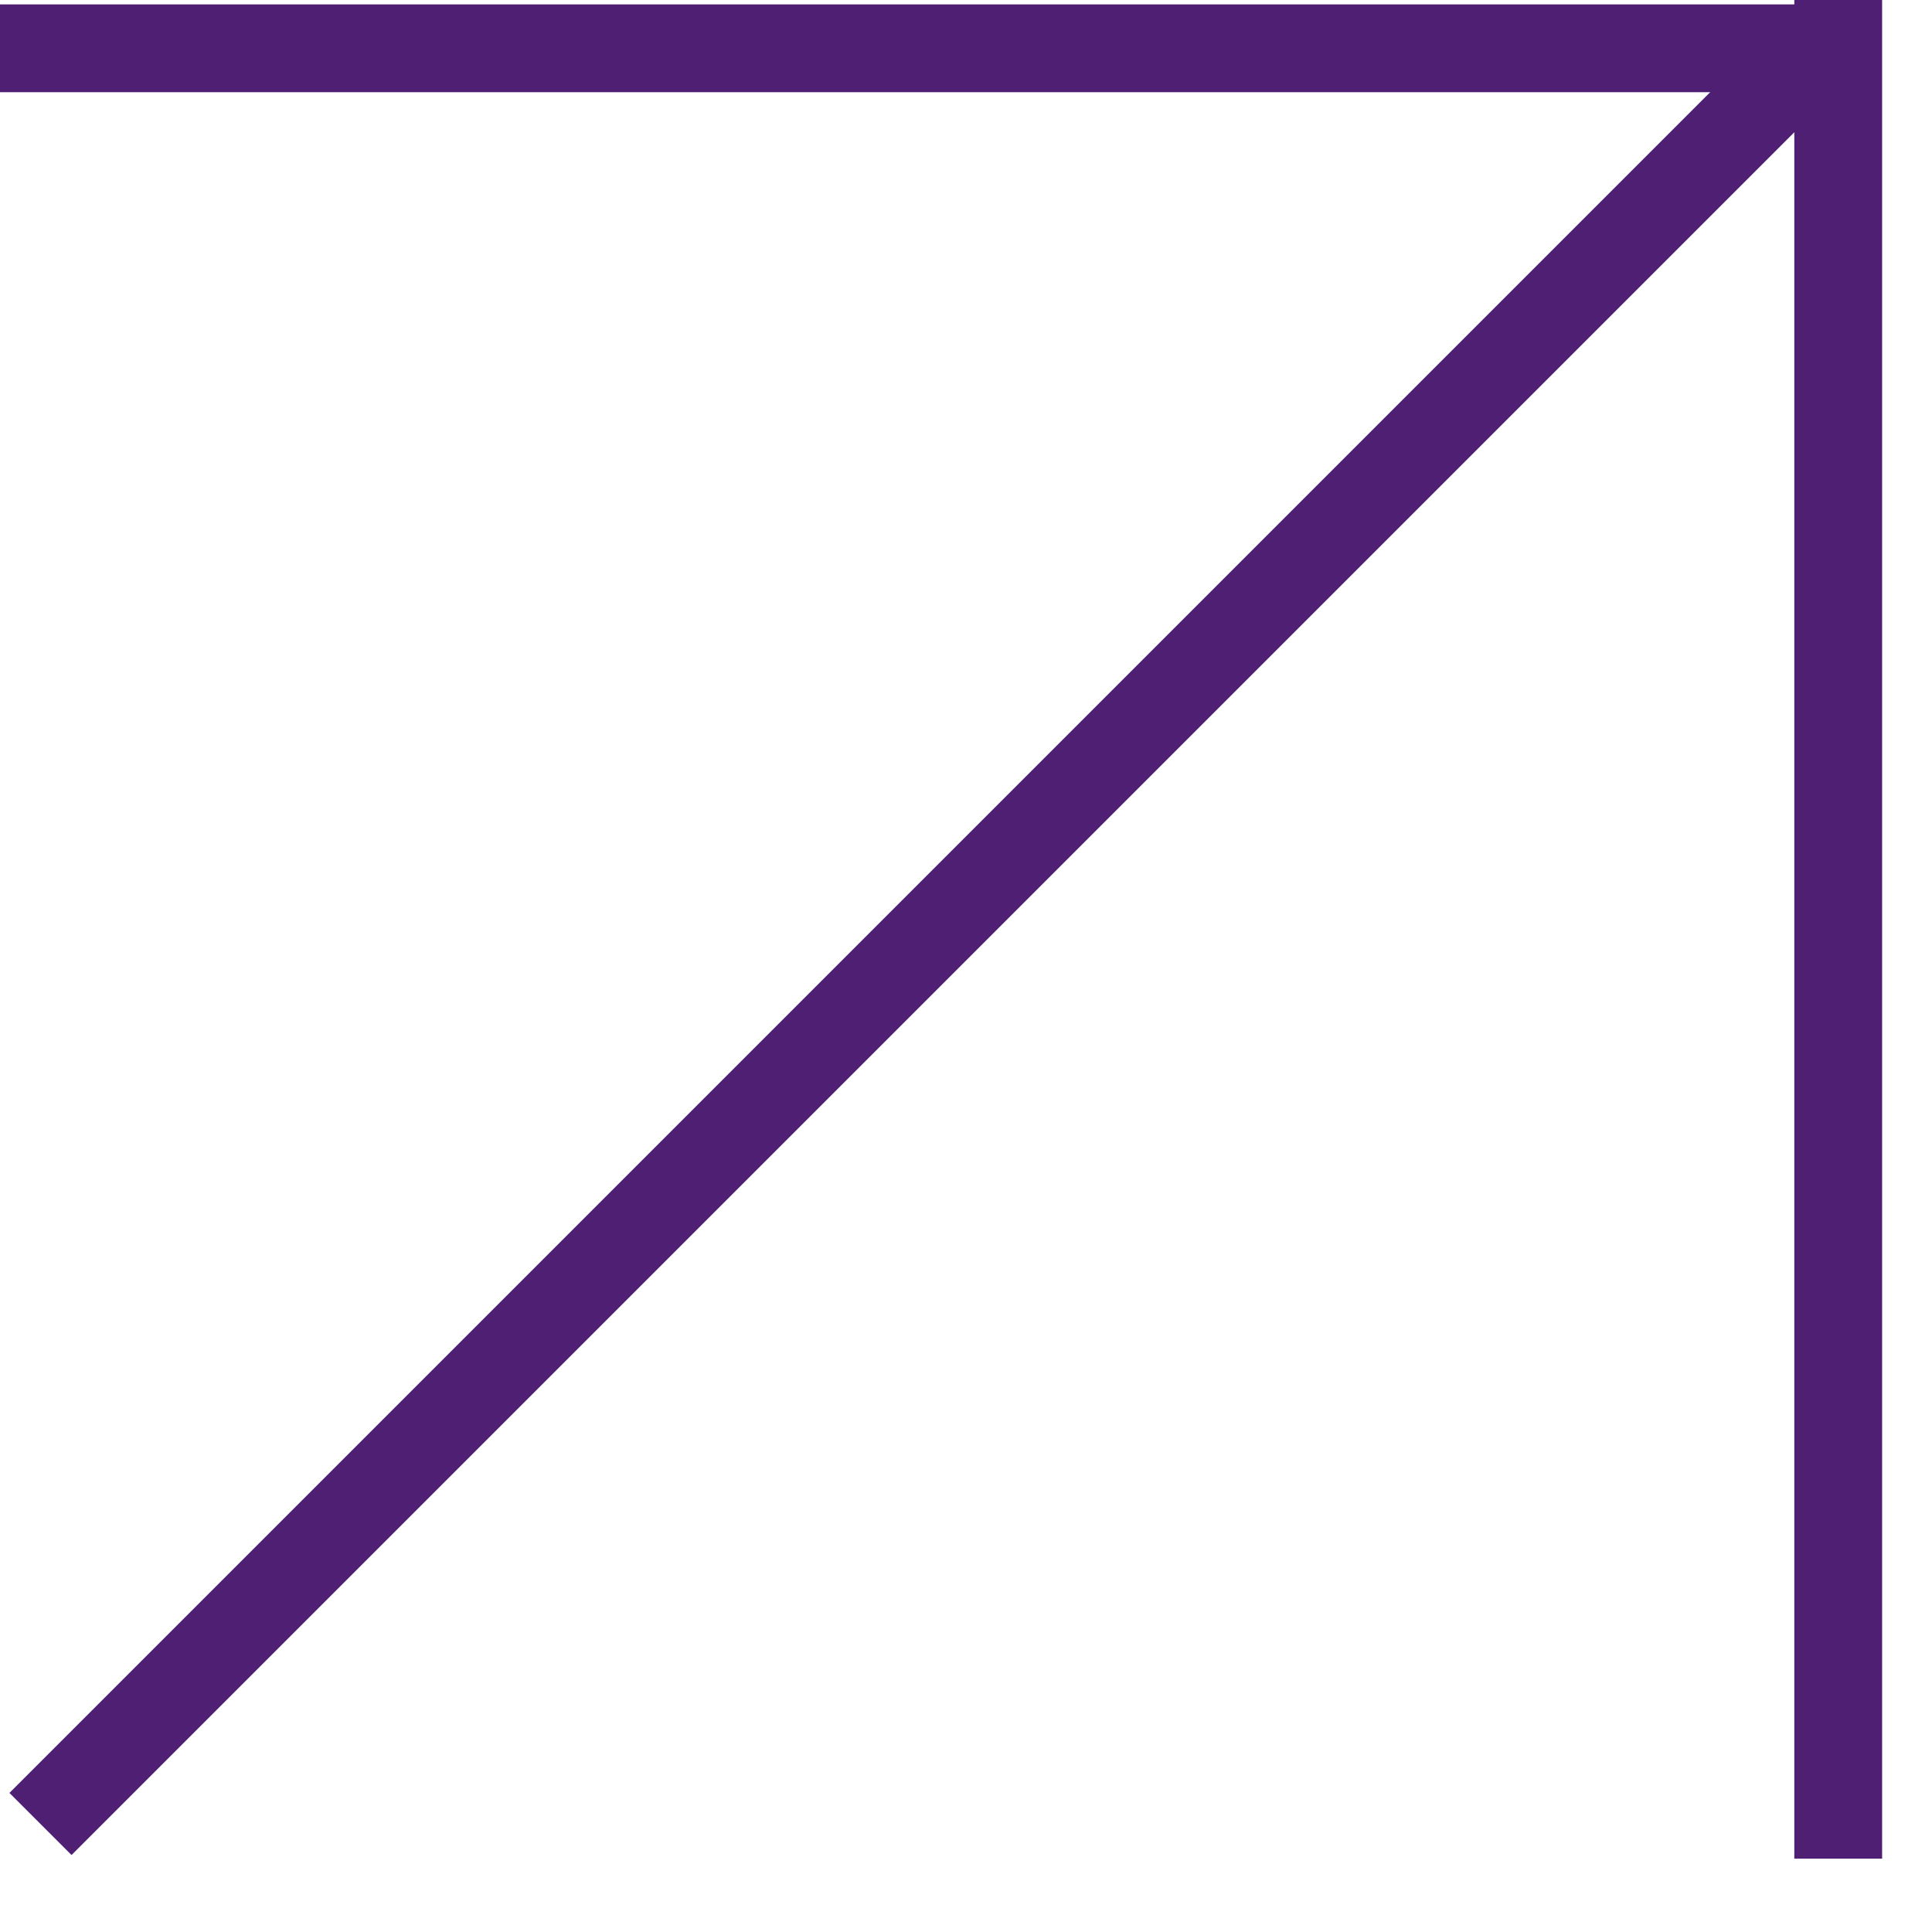
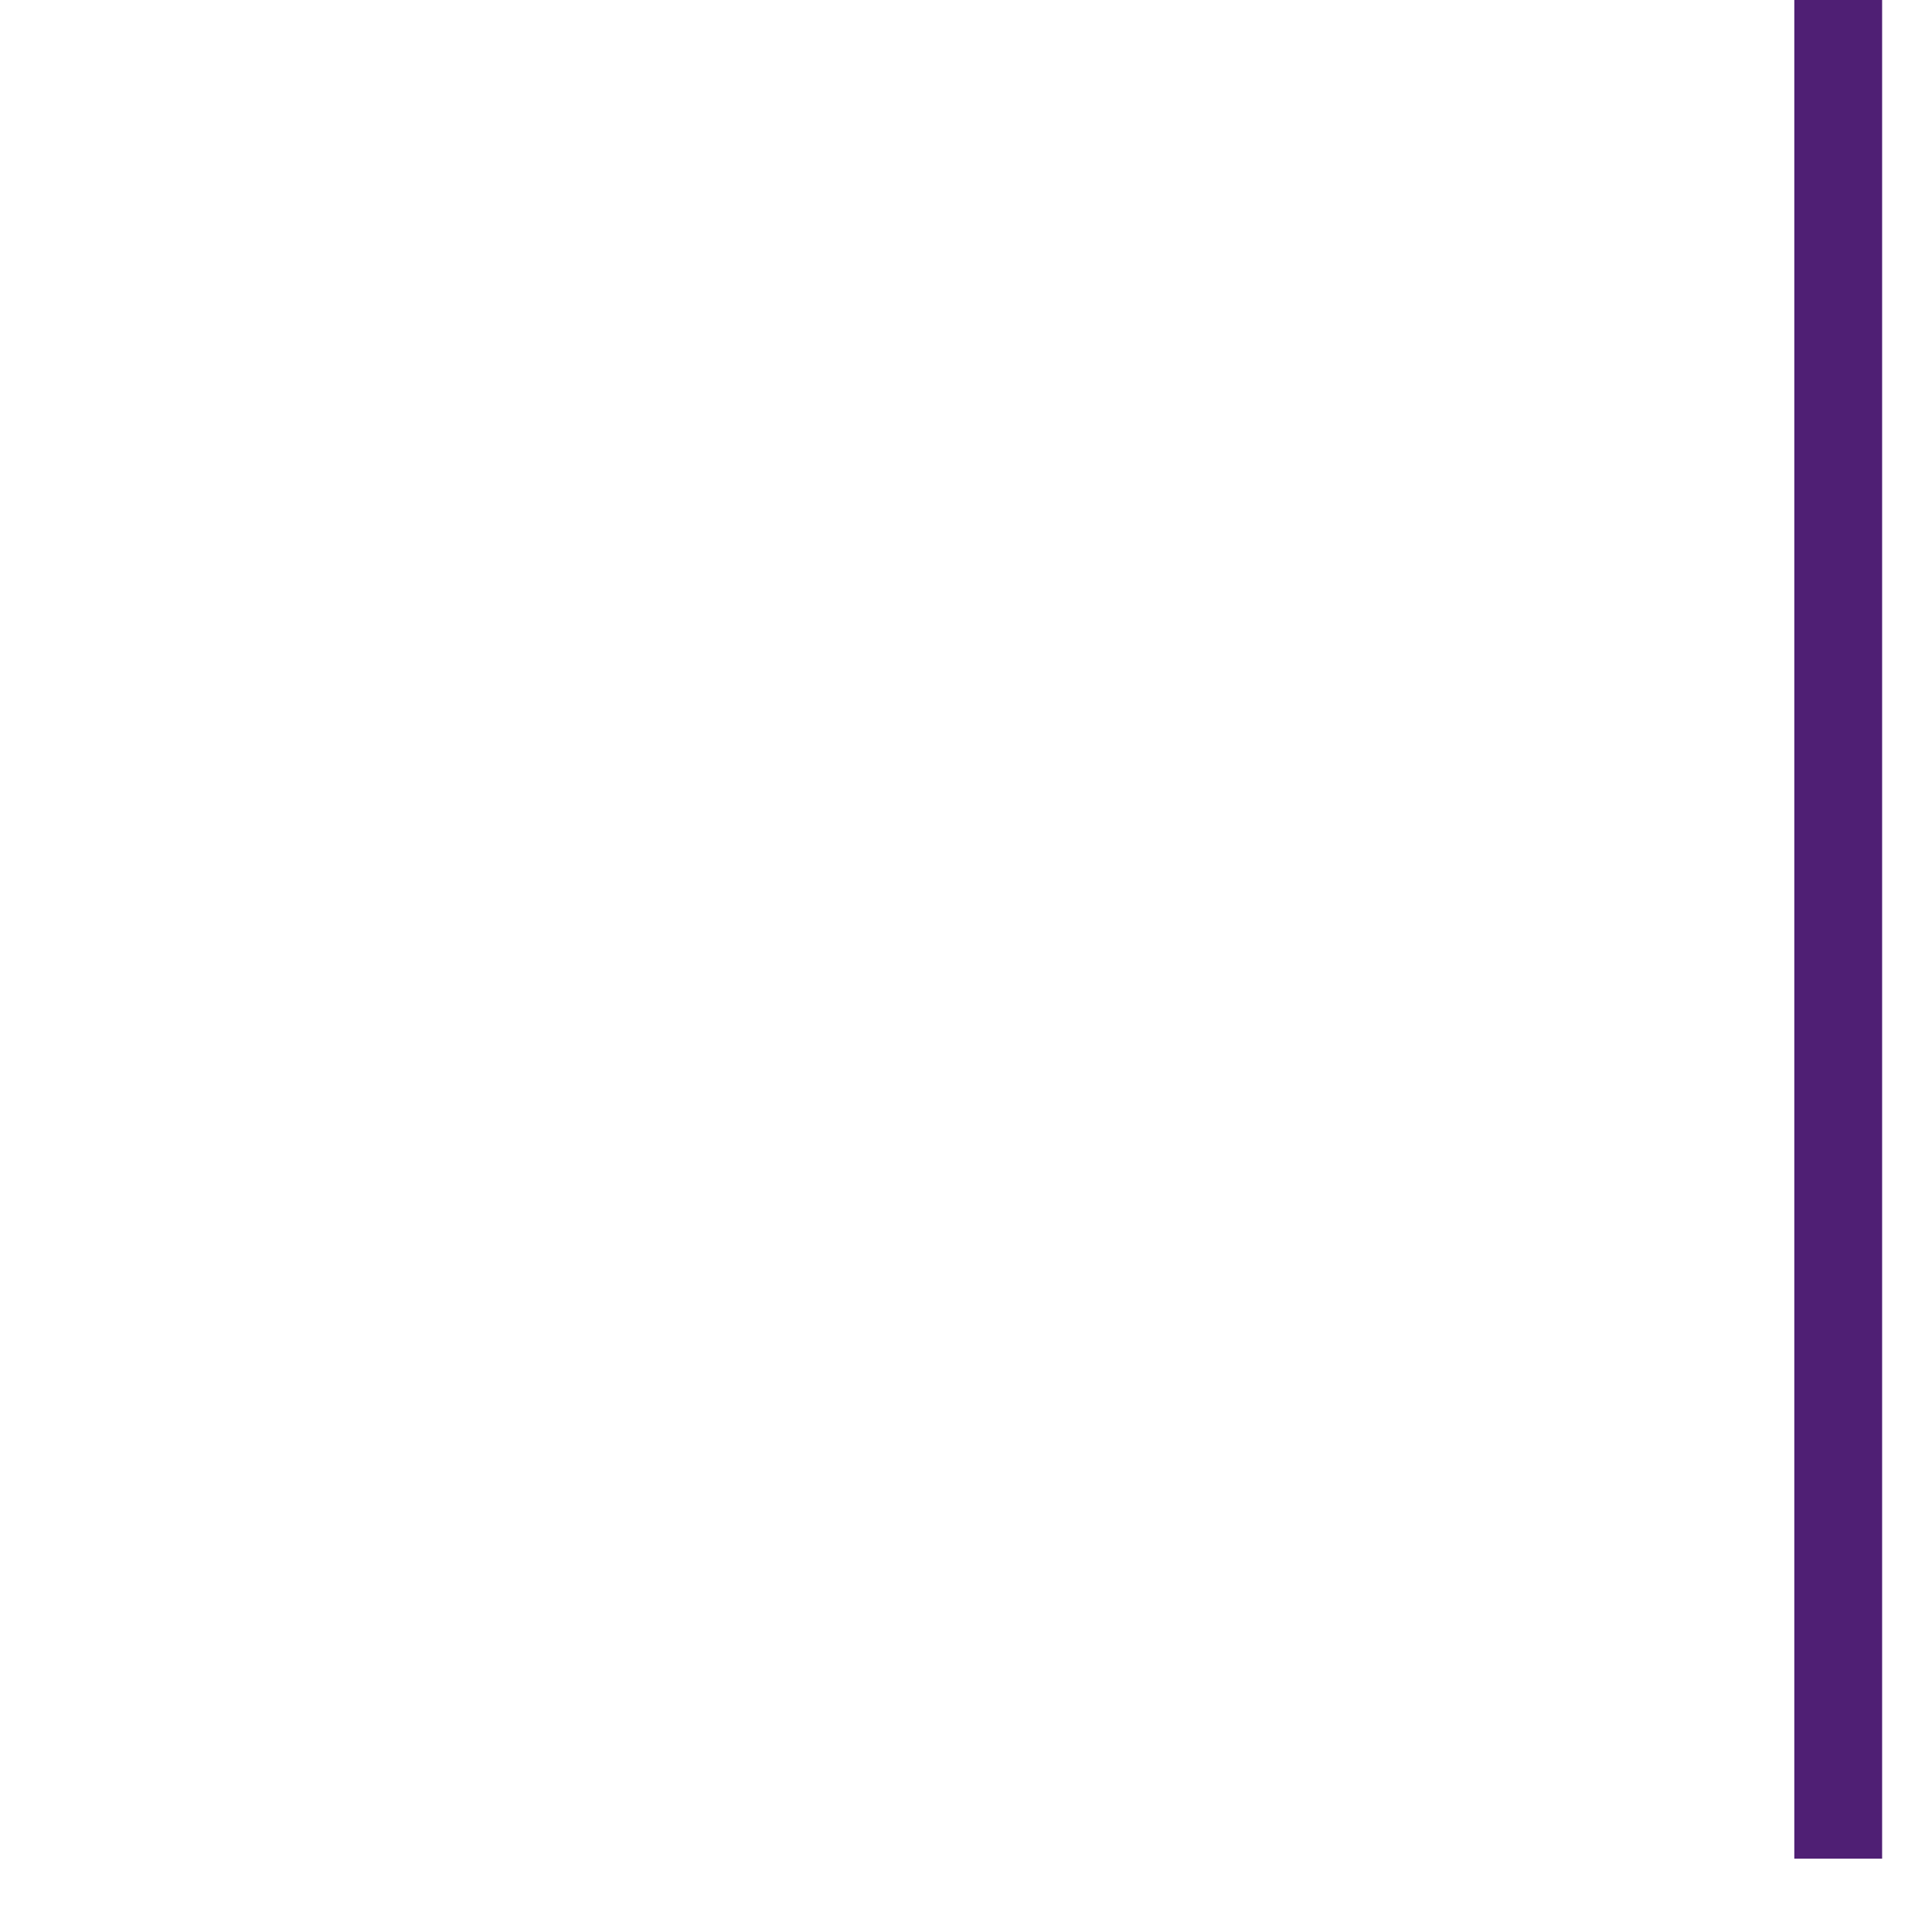
<svg xmlns="http://www.w3.org/2000/svg" viewBox="0 0 22.00 22.00" data-guides="{&quot;vertical&quot;:[],&quot;horizontal&quot;:[]}">
  <defs />
  <line stroke="#4f1f74" x1="20.932" y1="2.4037944967858493e-8" x2="20.932" y2="21.165" id="tSvg15a1a8f7caf" title="Line 1" fill="none" fill-opacity="1" stroke-opacity="1" stroke-width="1" style="transform-origin: 20.932px 10.583px;" />
-   <line stroke="#4f1f74" x1="21.165" y1="0.55" x2="-0" y2="0.55" id="tSvg594351224b" title="Line 2" fill="none" fill-opacity="1" stroke-opacity="1" stroke-width="1" style="transform-origin: 10.582px 0.55px;" />
-   <line stroke="#4f1f74" x1="20.842" y1="0.389" x2="0.461" y2="20.77" id="tSvg1104a63eb14" title="Line 3" fill="none" fill-opacity="1" stroke-opacity="1" stroke-width="1" style="transform-origin: 10.652px 10.58px;" />
</svg>